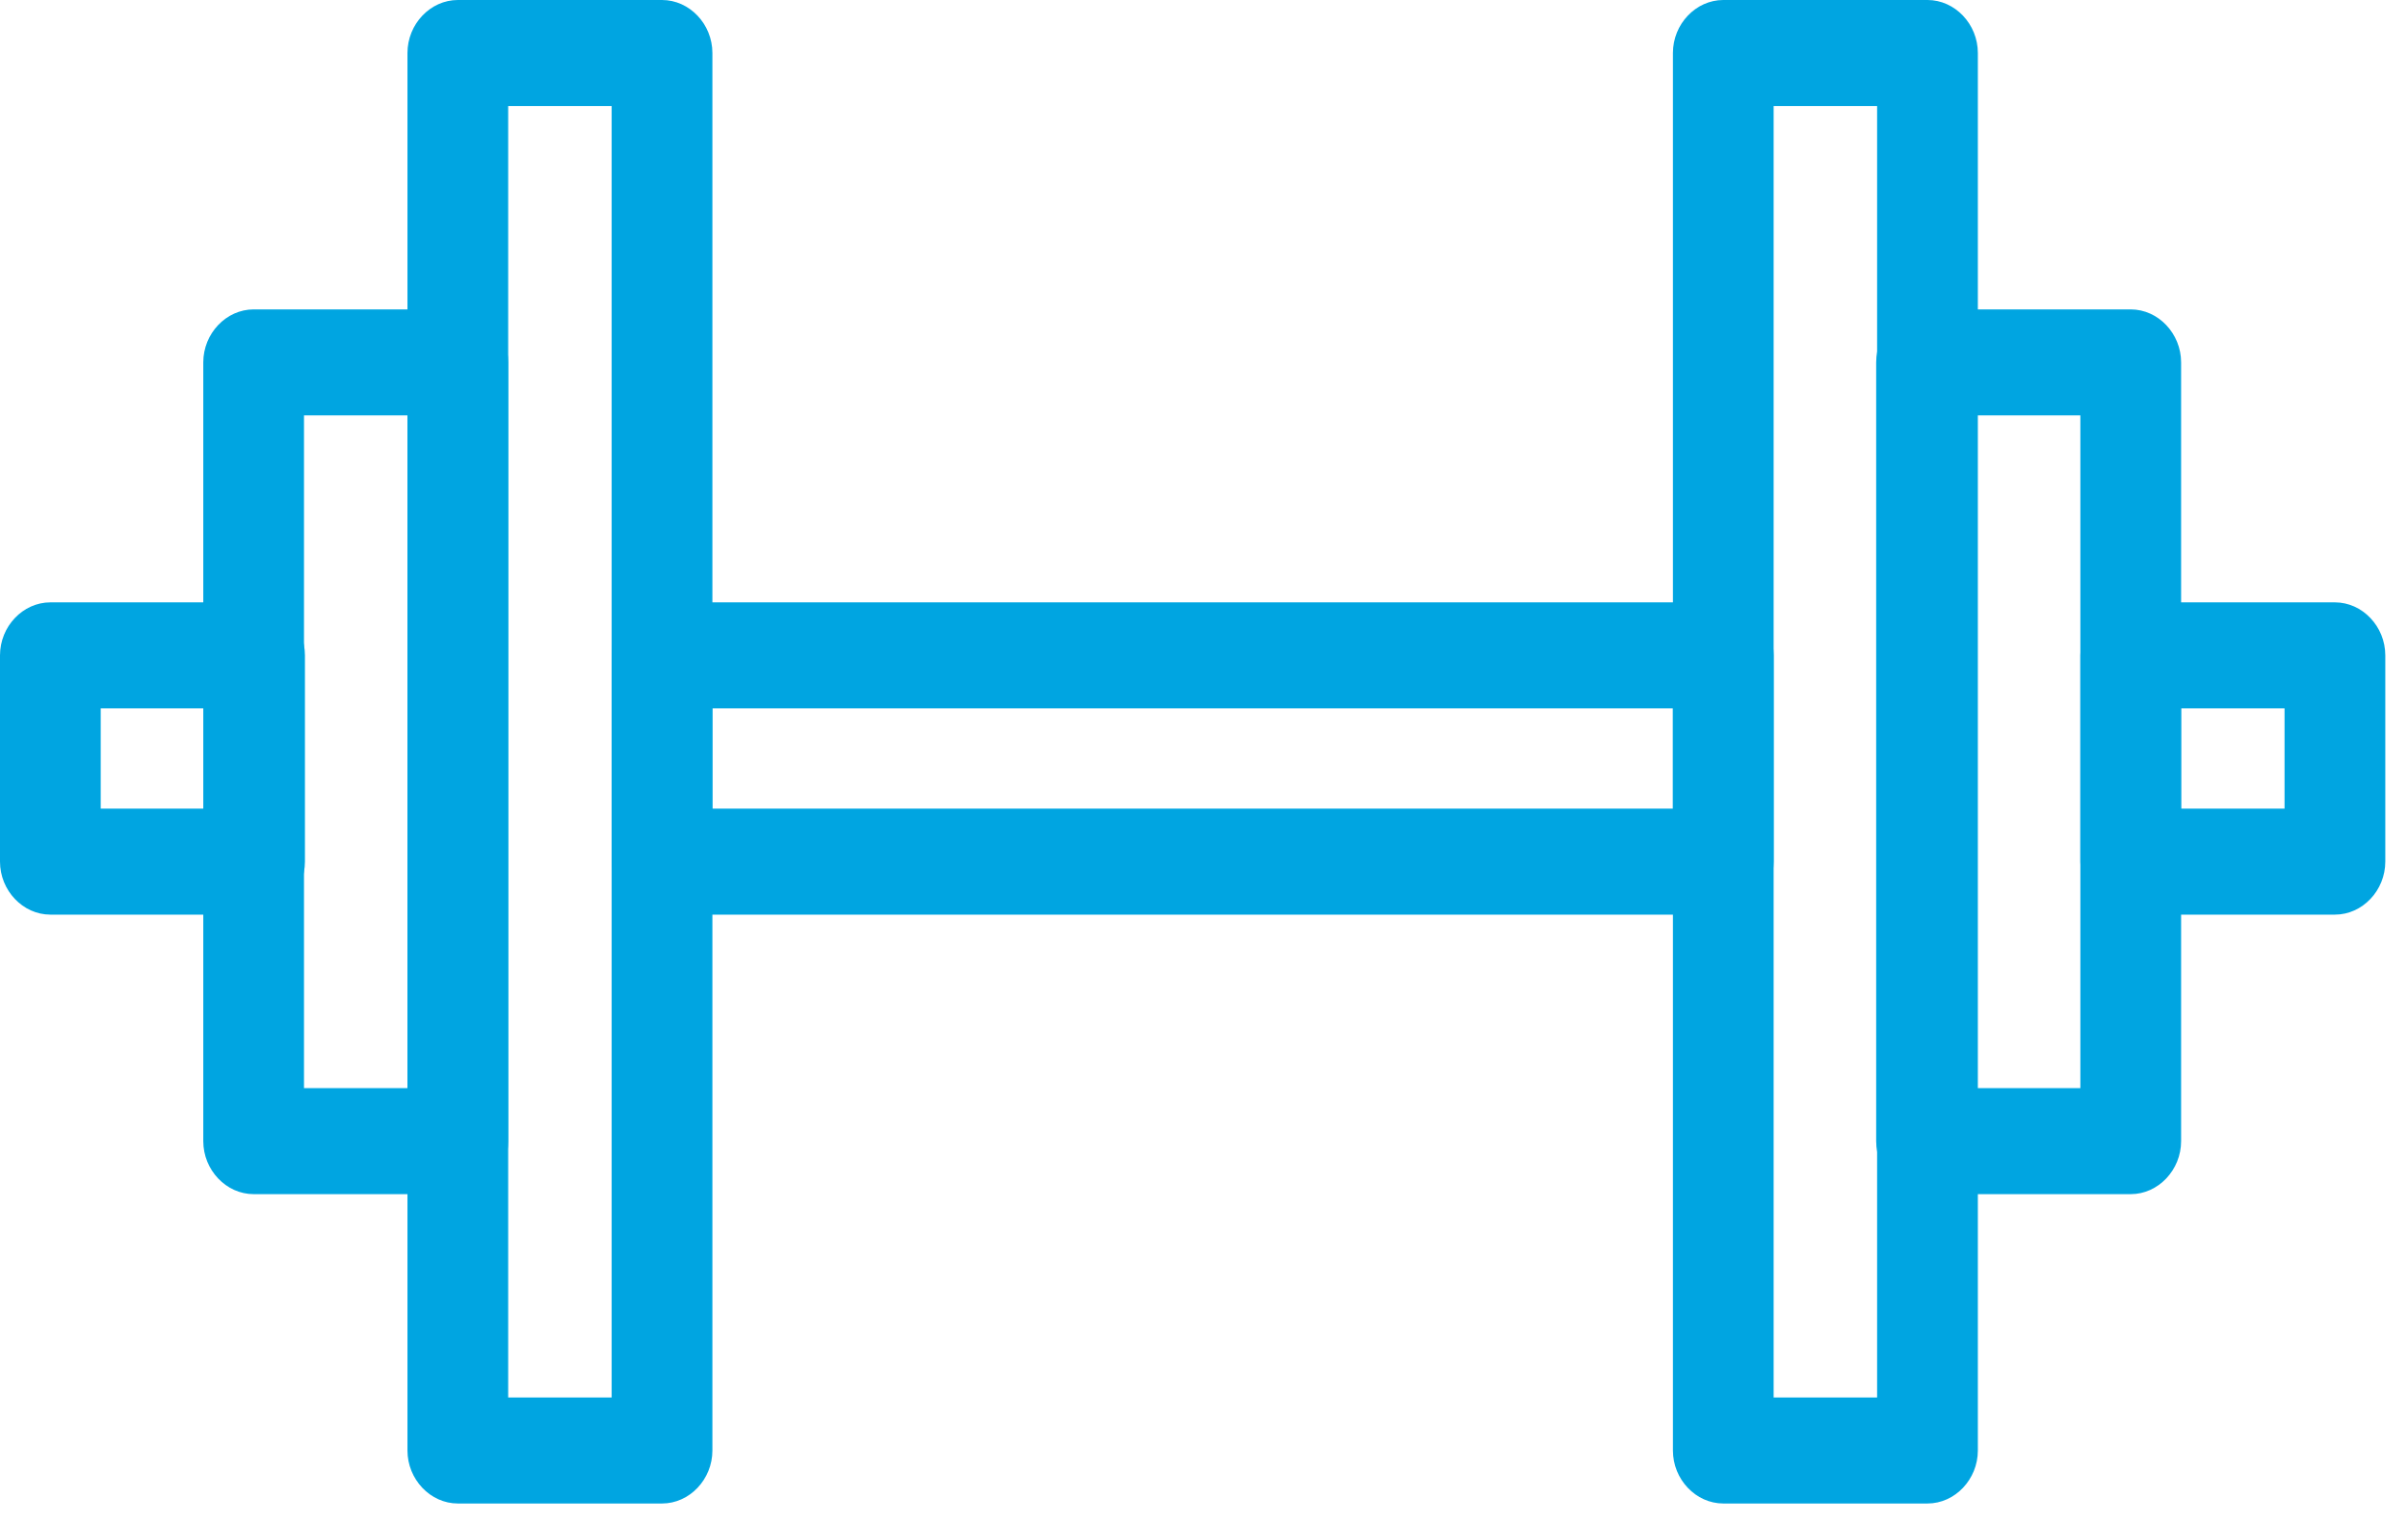
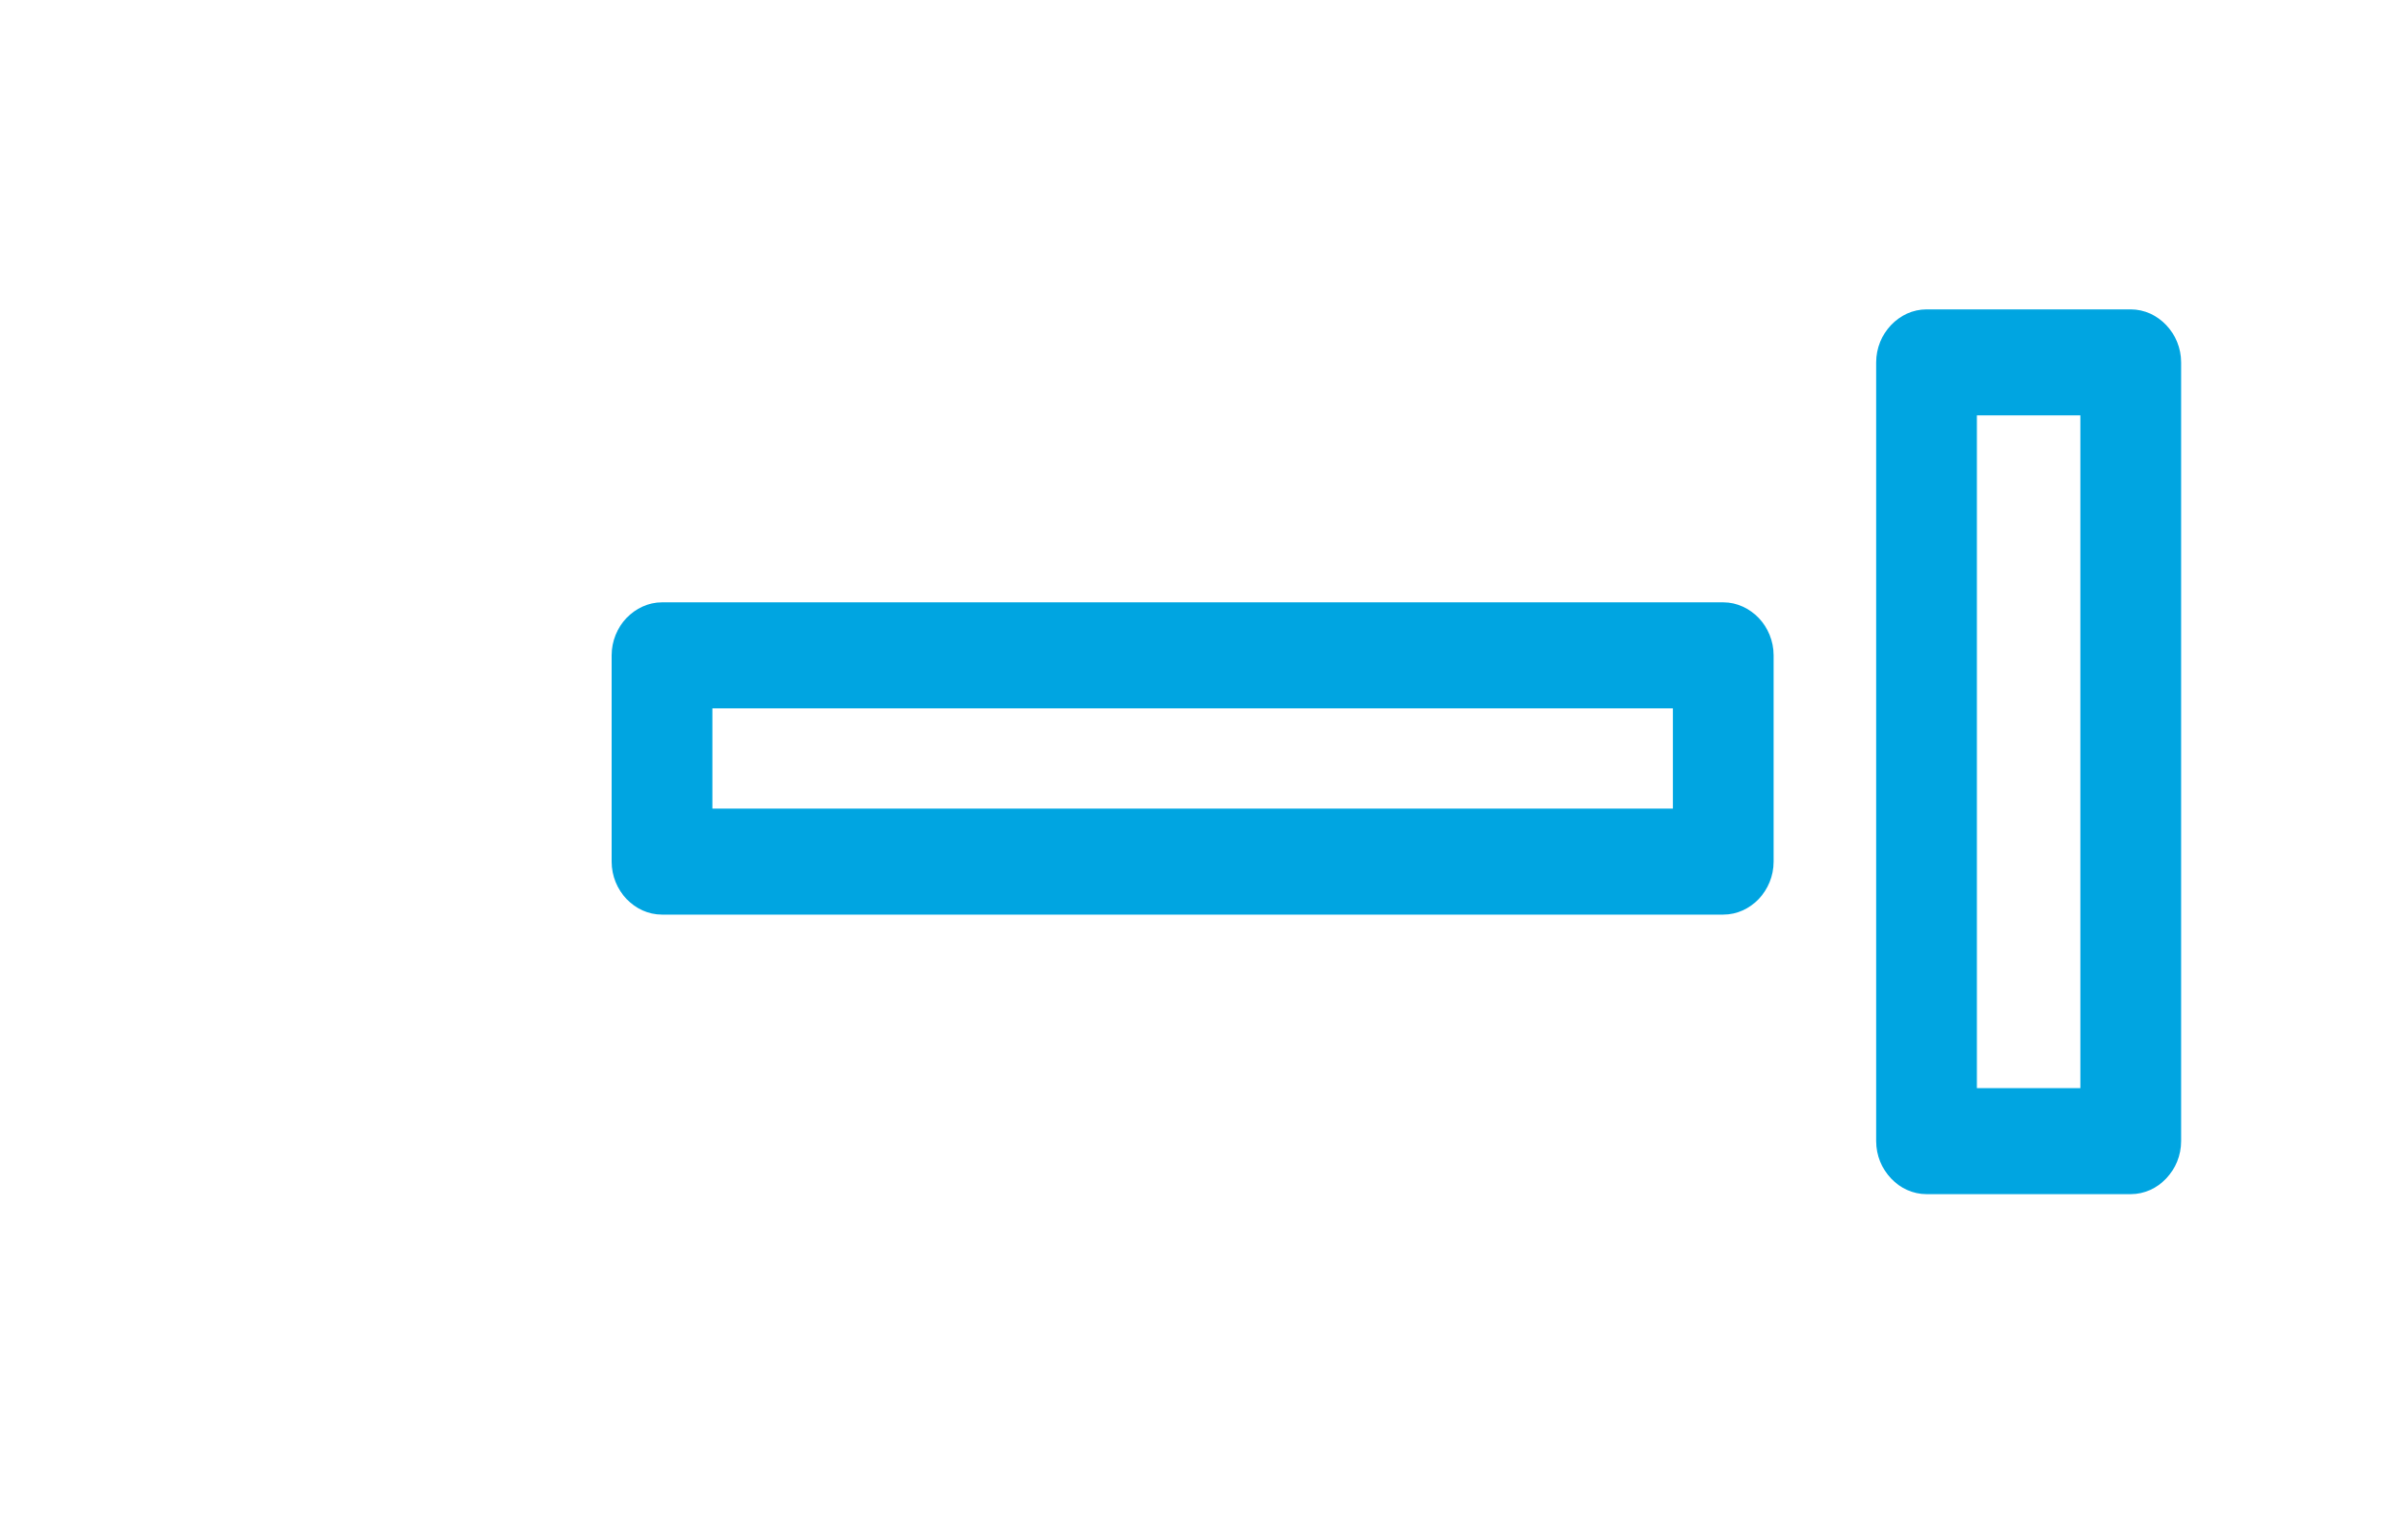
<svg xmlns="http://www.w3.org/2000/svg" fill="none" height="62" viewBox="0 0 98 62" width="98">
  <g fill="#00a5e1">
-     <path d="m10.36 37.218h-8.31c-1.118 0-2.05-.981-2.05-2.157v-8.393c0-1.177.932-2.157 2.05-2.157h8.31c1.118 0 2.05.981 2.05 2.157v8.393c0 1.177-.932 2.157-2.05 2.157zm-6.261-4.314h4.211v-4.079h-4.211z" />
-     <path d="m95.026 37.218h-8.31c-1.118 0-2.05-.981-2.05-2.157v-8.393c0-1.177.932-2.157 2.05-2.157h8.31c1.118 0 2.05.981 2.05 2.157v8.393c0 1.177-.932 2.157-2.05 2.157zm-6.261-4.314h4.211v-4.079h-4.211z" />
    <path d="m70.133 37.218h-43.191c-1.118 0-2.05-.981-2.05-2.157v-8.393c0-1.177.932-2.157 2.05-2.157h43.191c1.118 0 2.05.981 2.05 2.157v8.393c0 1.177-.932 2.157-2.05 2.157zm-41.141-4.314h39.091v-4.079h-39.091z" />
-     <path d="m26.943 61.18h-8.31c-1.118 0-2.05-.981-2.05-2.157v-56.866c0-1.177.932-2.157 2.05-2.157h8.31c1.118 0 2.05.98 2.05 2.157v56.866c0 1.177-.932 2.157-2.05 2.157zm-6.261-4.314h4.211v-52.552h-4.211z" />
-     <path d="m18.633 48.592h-8.31c-1.118 0-2.05-.981-2.05-2.157v-31.688c0-1.177.932-2.157 2.05-2.157h8.31c1.118 0 2.05.981 2.05 2.157v31.688c0 1.177-.932 2.157-2.05 2.157zm-6.261-4.314h4.211v-27.374h-4.211z" />
-     <path d="m78.444 61.18h-8.31c-1.118 0-2.05-.981-2.05-2.157v-56.866c0-1.177.932-2.157 2.05-2.157h8.31c1.118 0 2.05.98 2.05 2.157v56.866c0 1.177-.932 2.157-2.05 2.157zm-6.261-4.314h4.211v-52.552h-4.211z" />
    <path d="m86.716 48.592h-8.31c-1.118 0-2.05-.981-2.05-2.157v-31.688c0-1.177.932-2.157 2.05-2.157h8.31c1.118 0 2.05.981 2.05 2.157v31.688c0 1.177-.932 2.157-2.05 2.157zm-6.261-4.314h4.211v-27.374h-4.211z" />
  </g>
</svg>